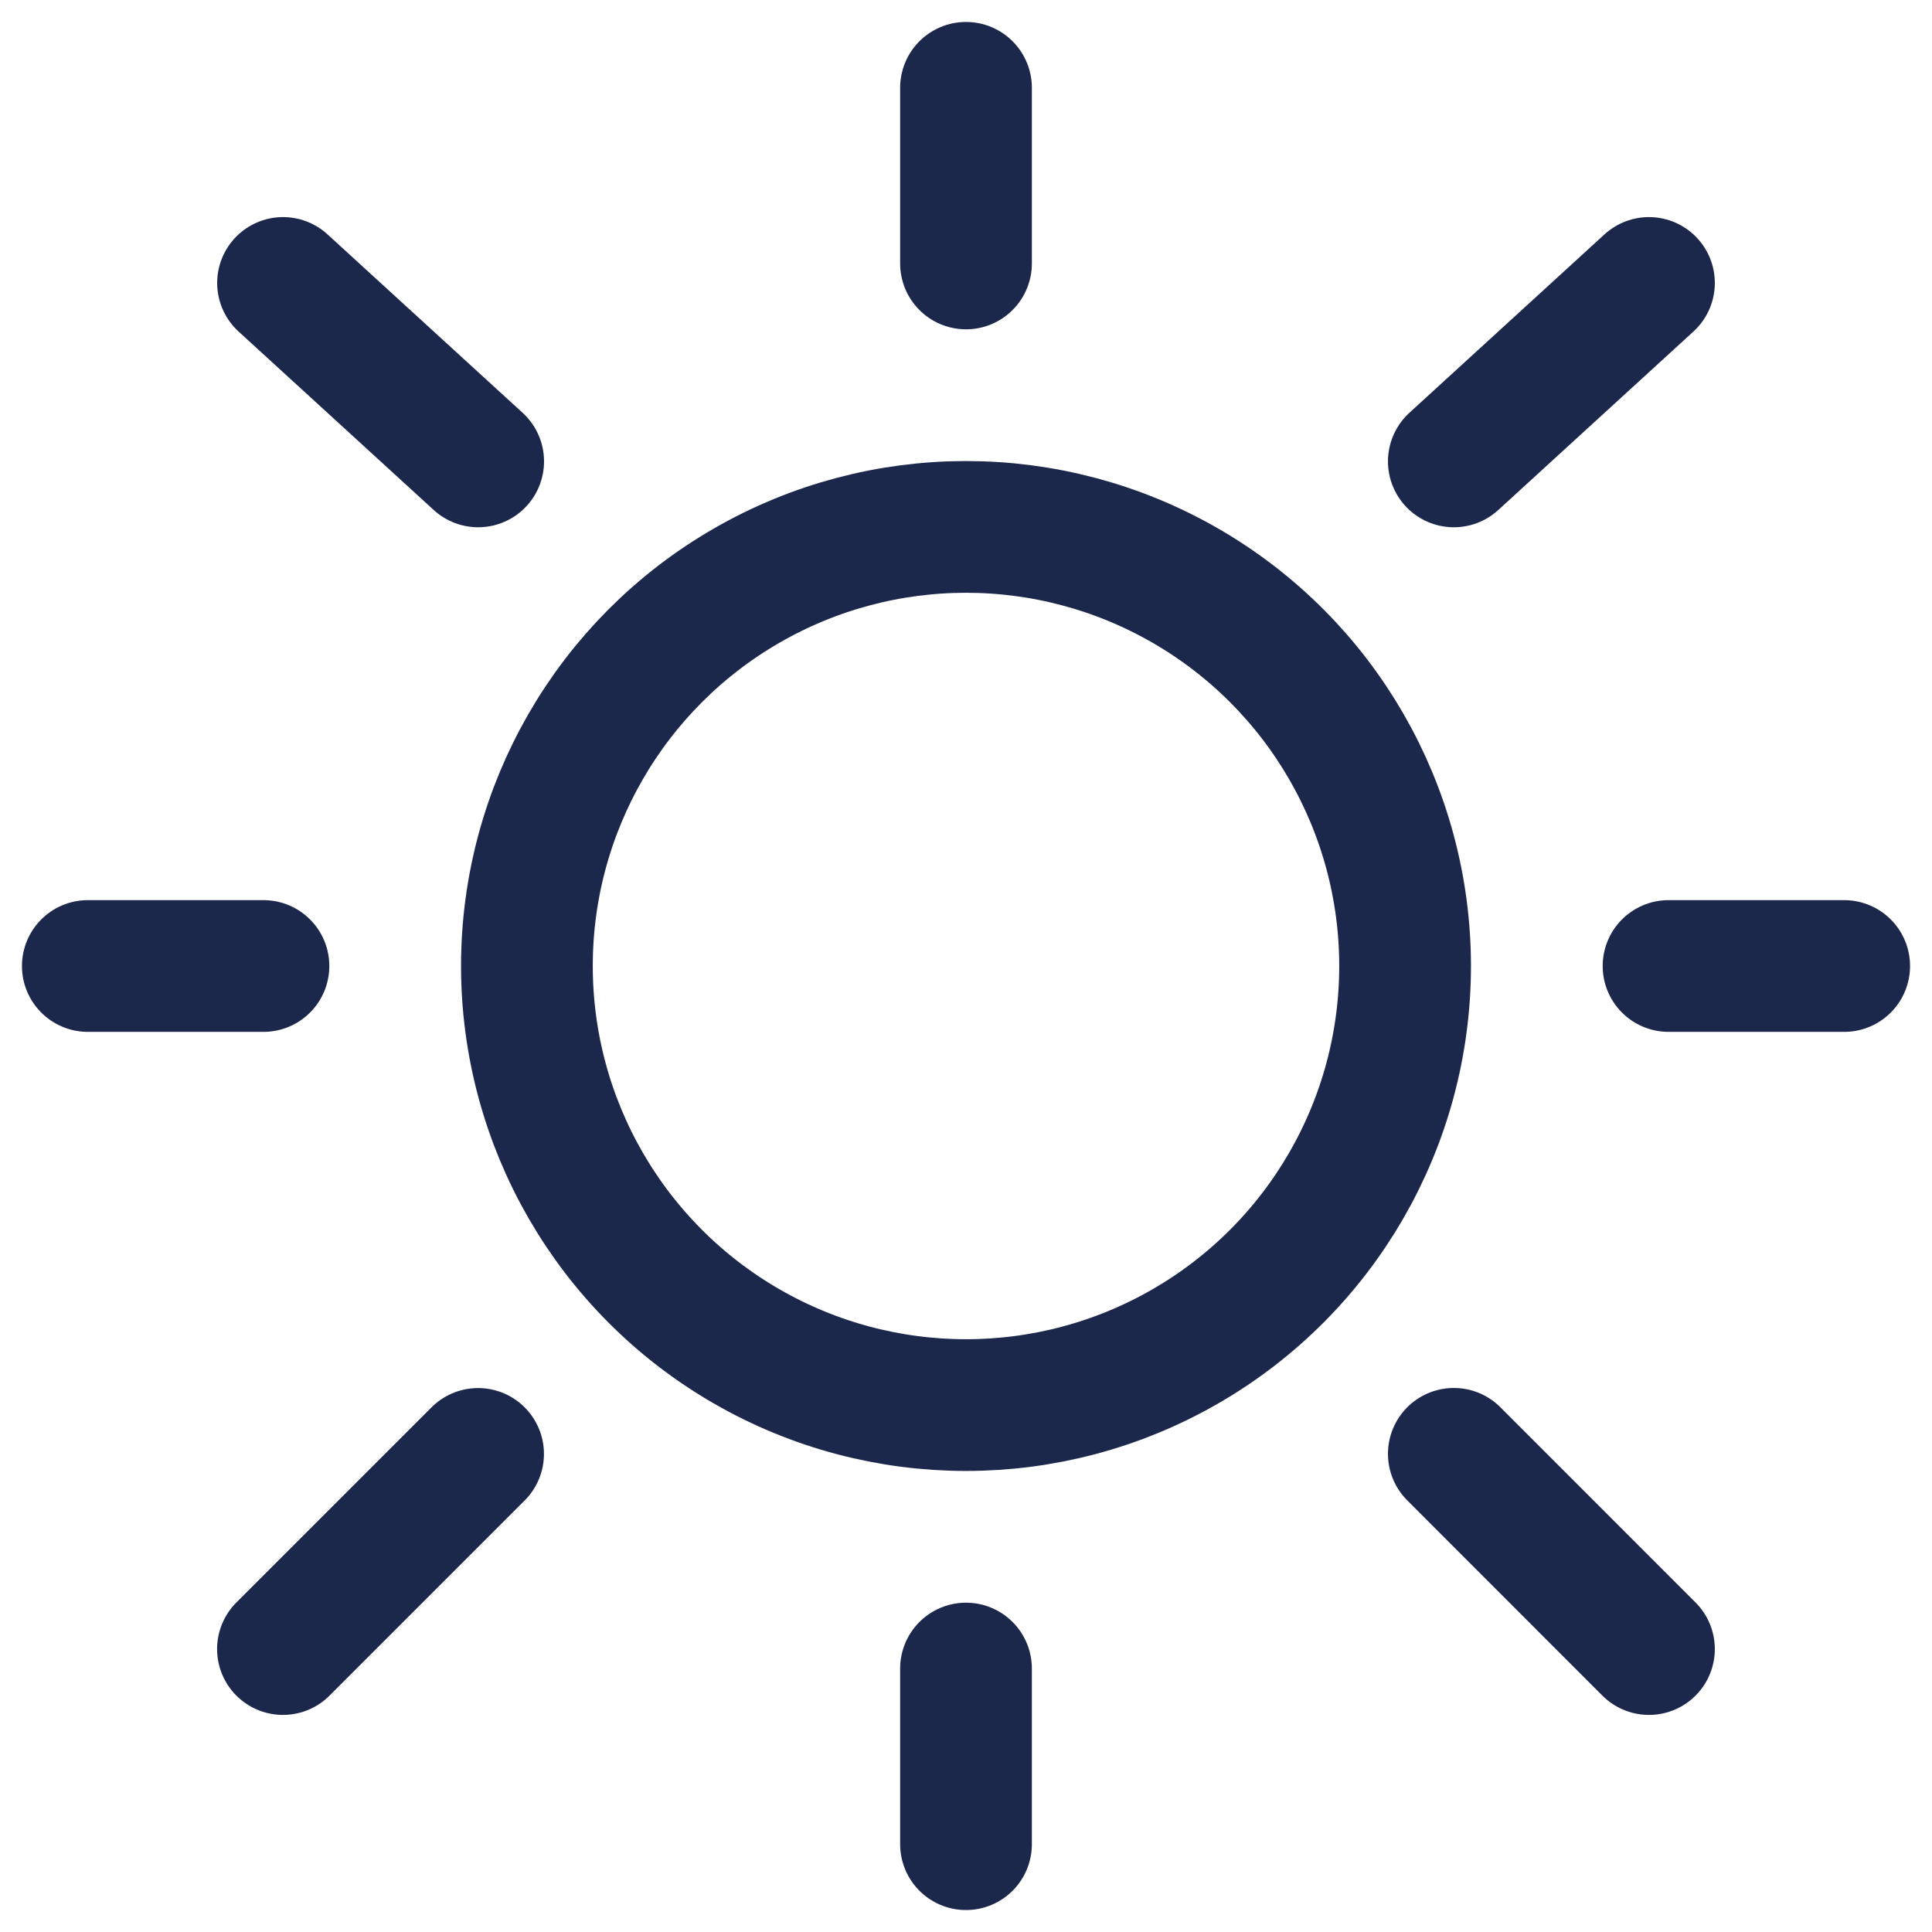
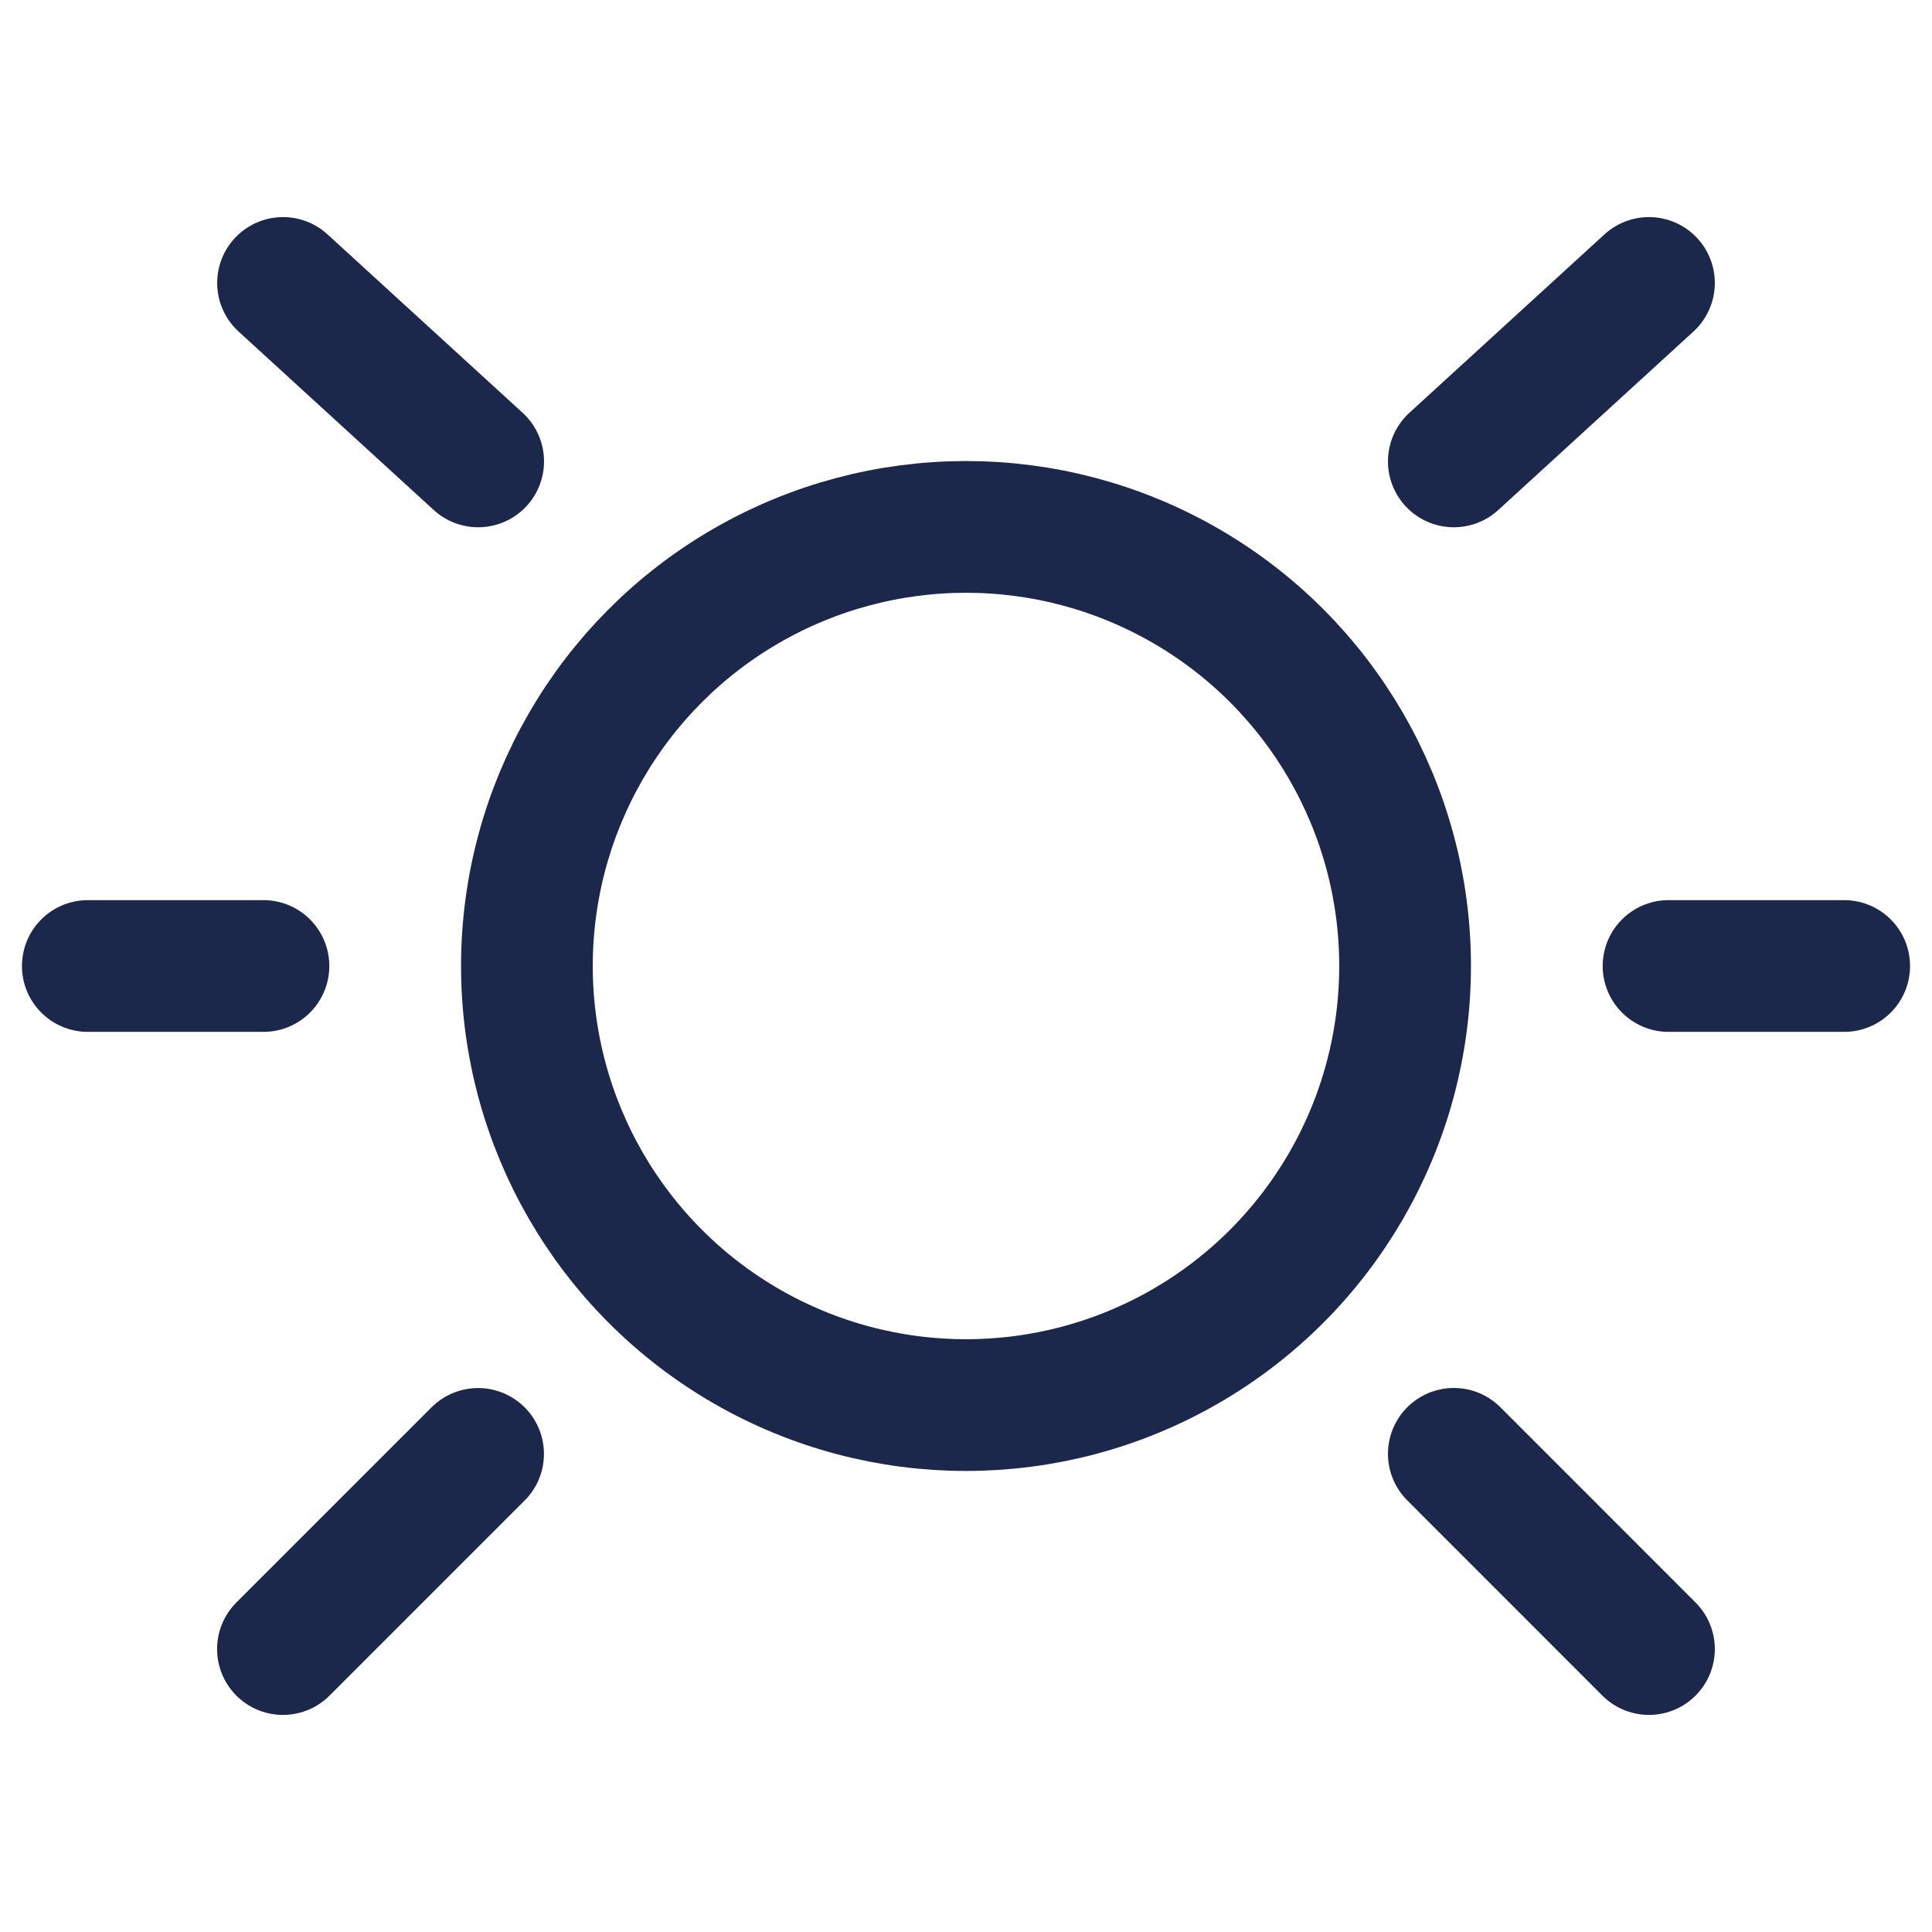
<svg xmlns="http://www.w3.org/2000/svg" width="22" height="22" viewBox="0 0 22 22" fill="none">
  <circle cx="11" cy="11" r="5" stroke="#1C274C" stroke-width="1.5" />
-   <path d="M11 1V3" stroke="#1C274C" stroke-width="1.5" stroke-linecap="round" />
-   <path d="M11 19V21" stroke="#1C274C" stroke-width="1.5" stroke-linecap="round" />
  <path d="M3 11L1 11" stroke="#1C274C" stroke-width="1.5" stroke-linecap="round" />
  <path d="M21 11L19 11" stroke="#1C274C" stroke-width="1.5" stroke-linecap="round" />
  <path d="M18.777 3.222L16.555 5.254" stroke="#1C274C" stroke-width="1.5" stroke-linecap="round" />
  <path d="M3.223 3.222L5.445 5.254" stroke="#1C274C" stroke-width="1.5" stroke-linecap="round" />
  <path d="M5.444 16.556L3.222 18.778" stroke="#1C274C" stroke-width="1.5" stroke-linecap="round" />
  <path d="M18.777 18.778L16.555 16.555" stroke="#1C274C" stroke-width="1.5" stroke-linecap="round" />
</svg>